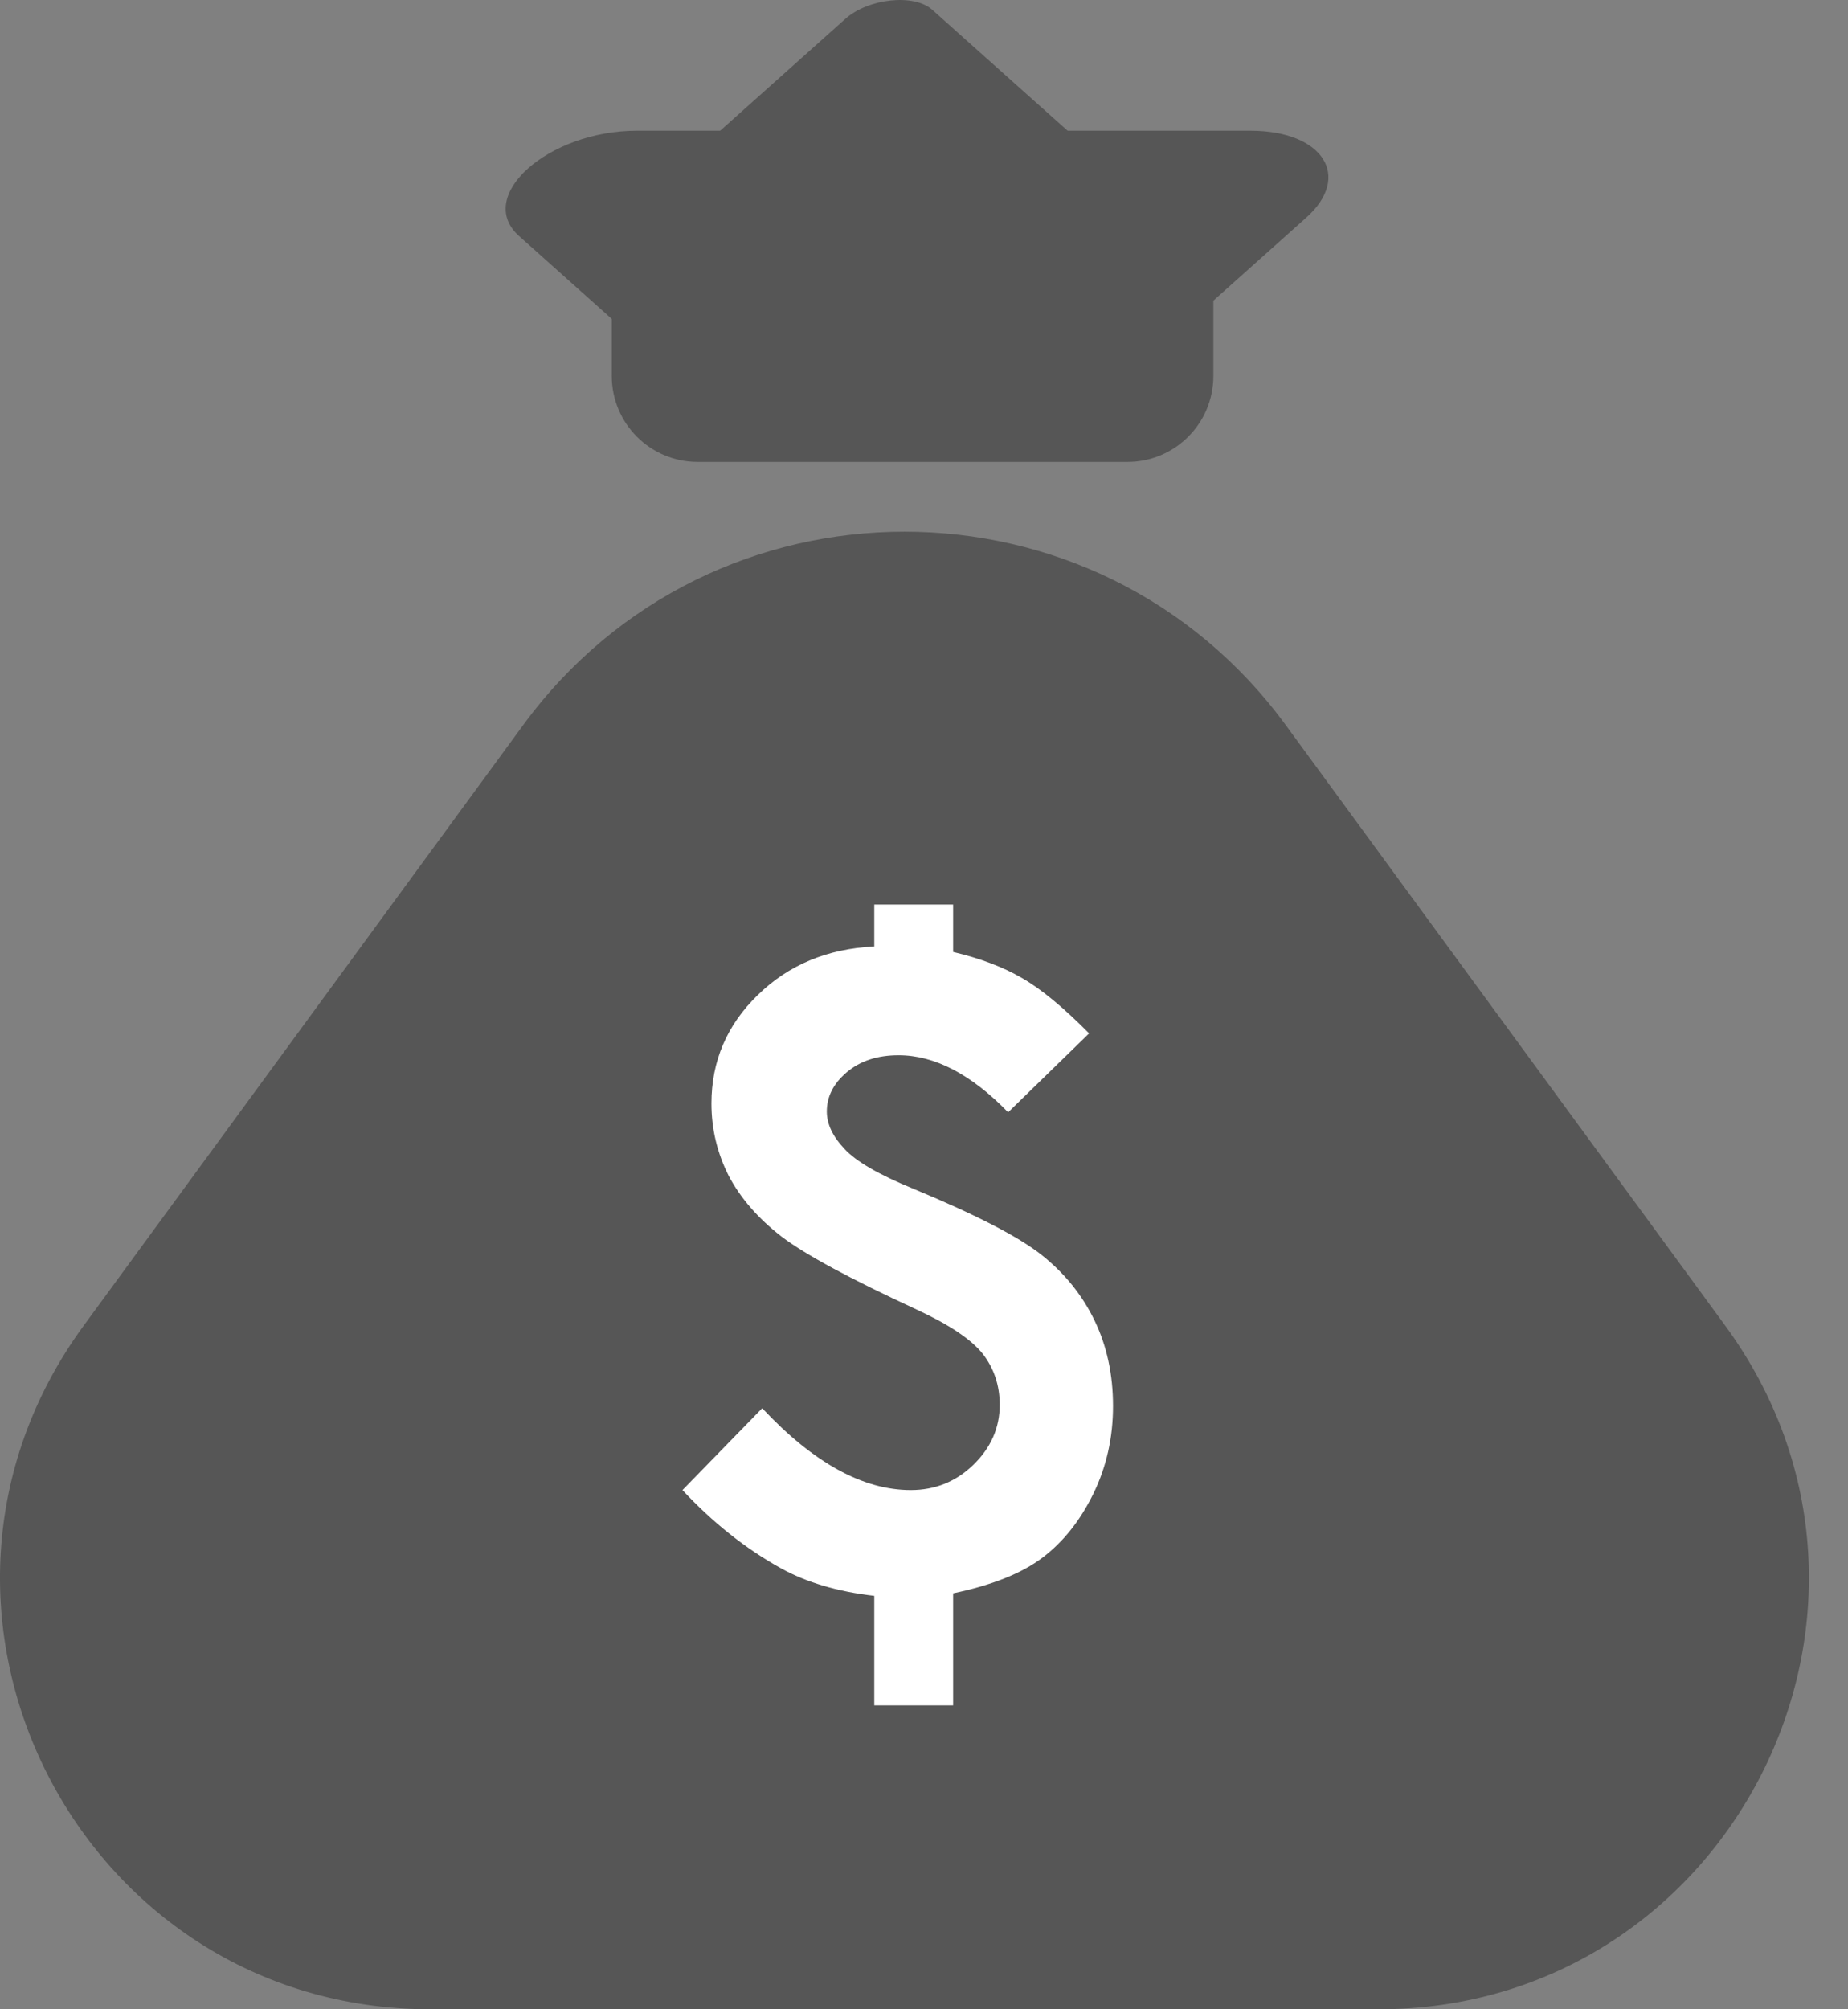
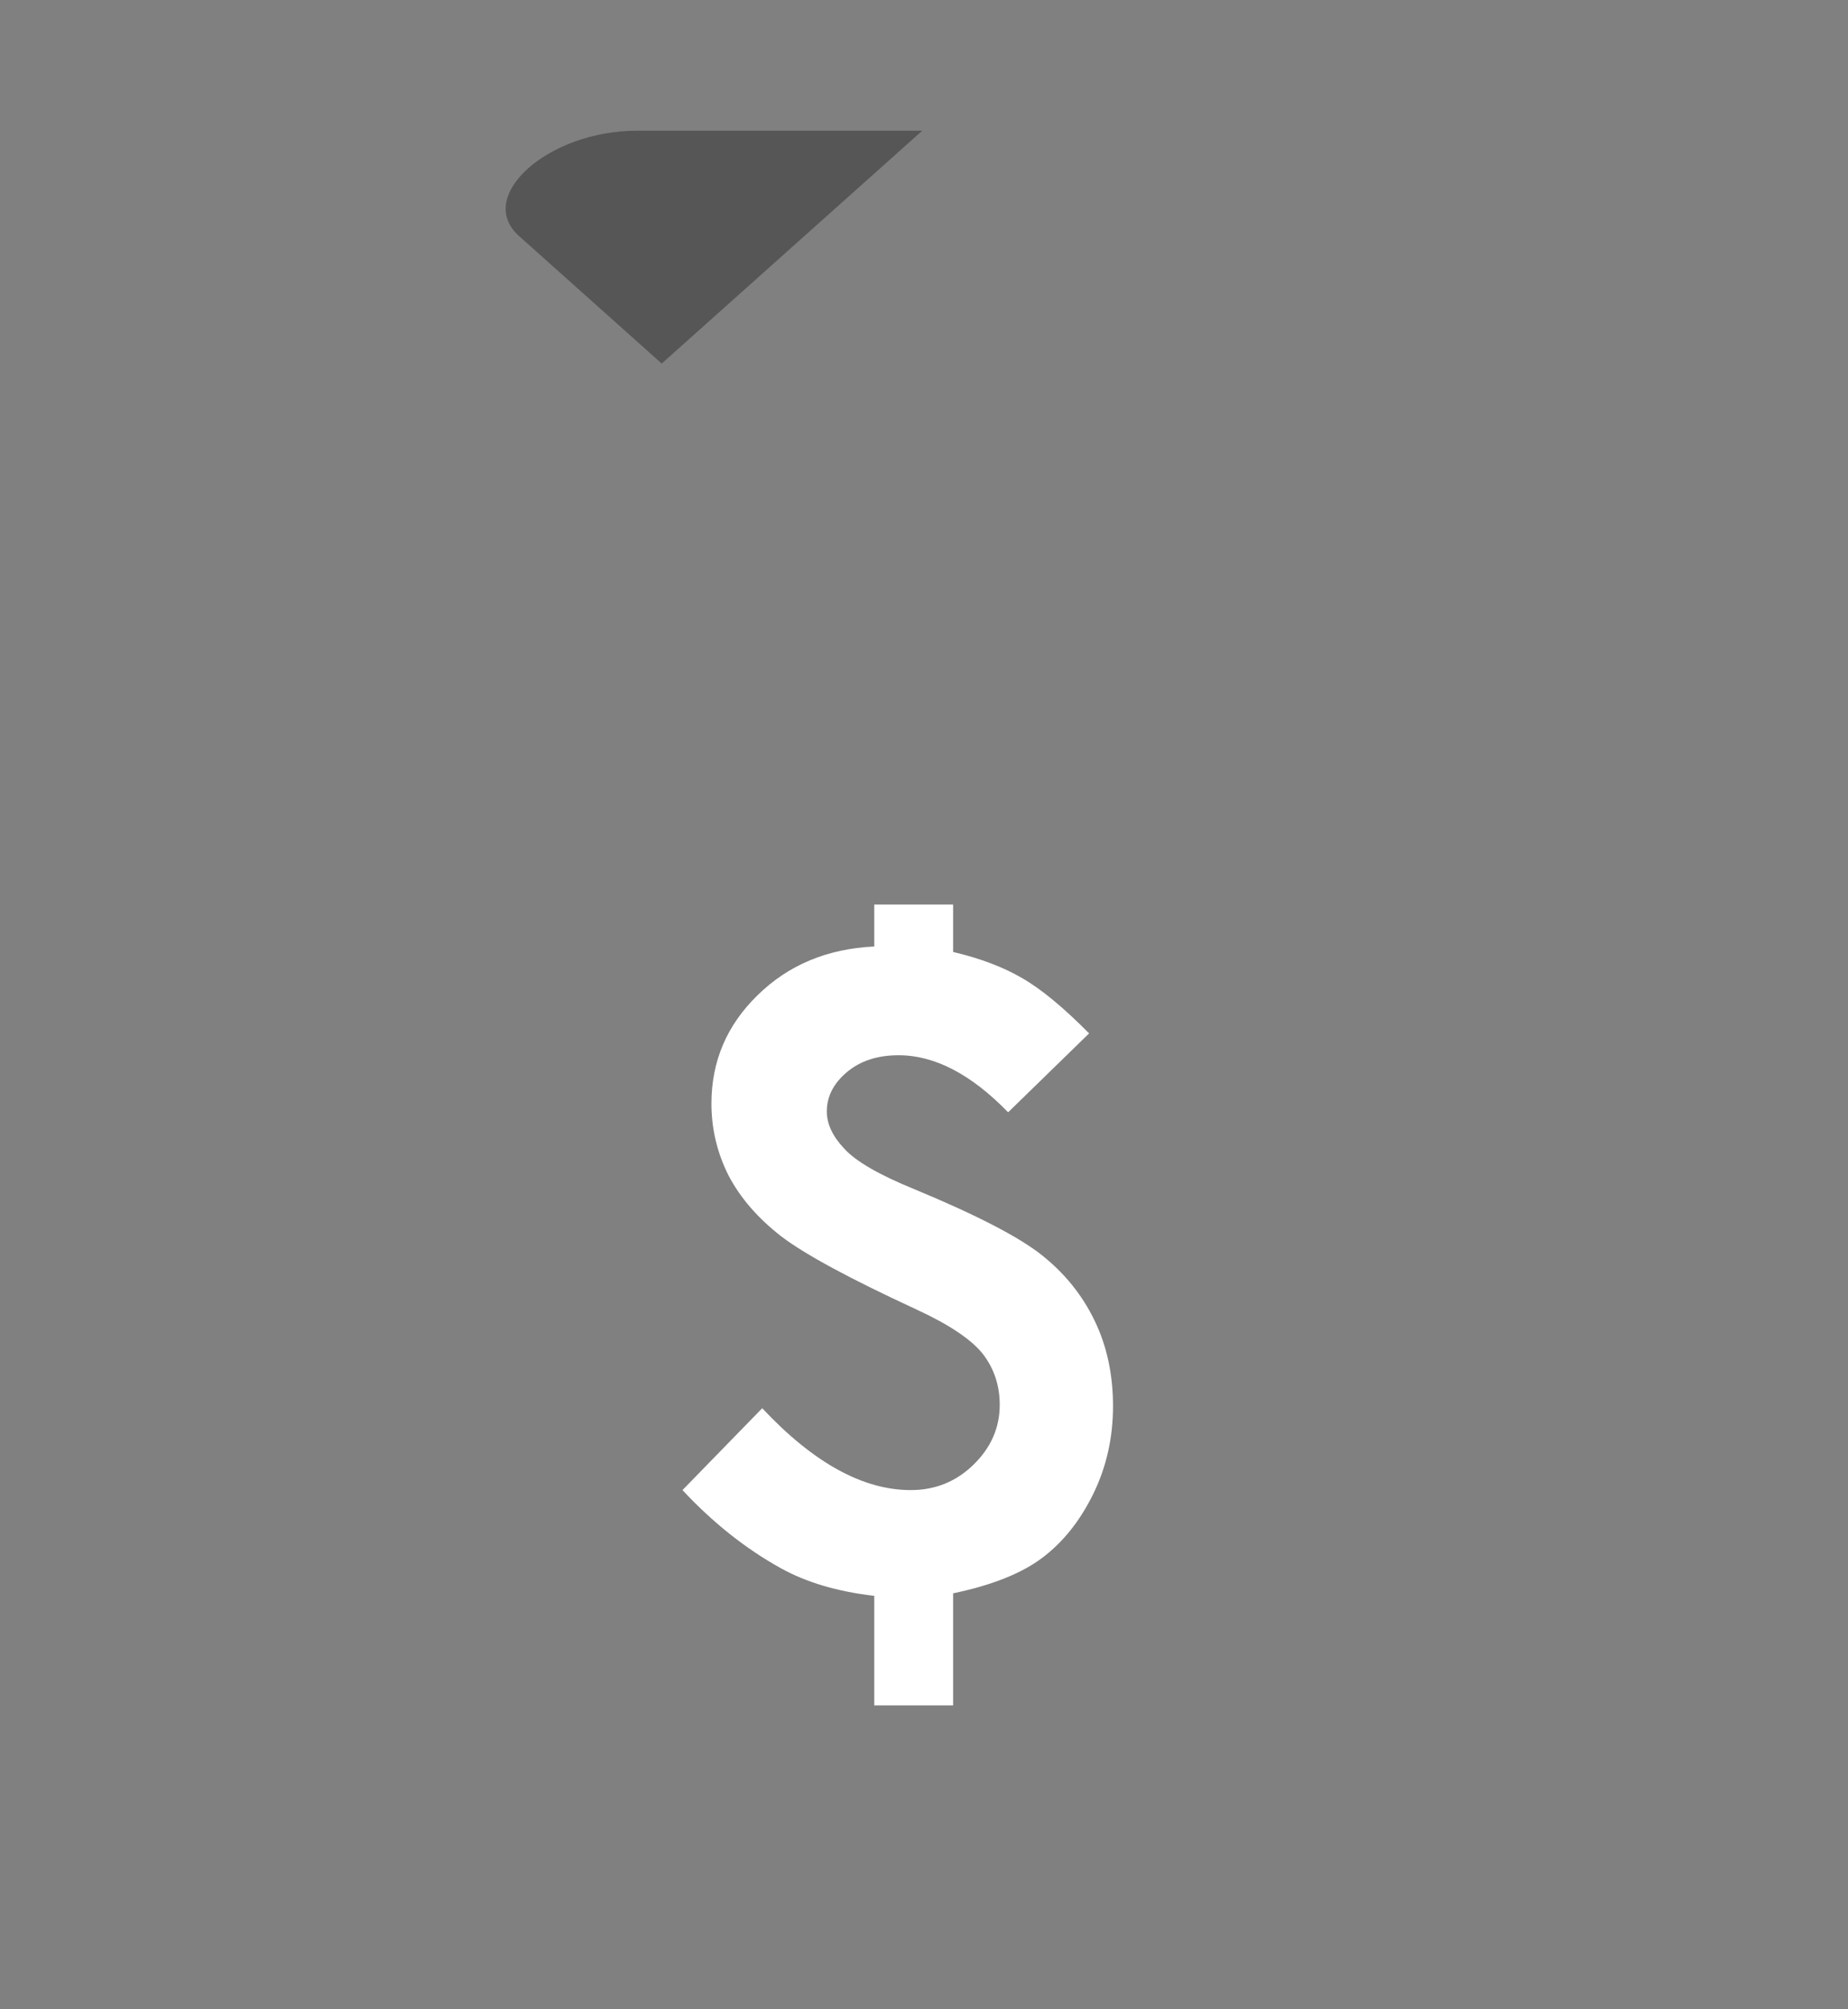
<svg xmlns="http://www.w3.org/2000/svg" fill="none" viewBox="0 0 46 50" height="50" width="46">
  <rect x="0" y="0" width="46" height="50" fill="#808080" stroke="none" />
-   <path fill="#565656" d="M13.02 18.047C17.72 11.626 27.307 11.626 32.007 18.047L42.943 32.987C48.115 40.053 43.069 50 34.312 50H10.715C1.958 50 -3.088 40.053 2.084 32.987L13.02 18.047Z" />
  <path fill="#565656" d="M12.919 5.873C11.814 4.886 13.642 3.253 15.851 3.253L22.956 3.253L16.471 9.047L12.919 5.873Z" />
-   <path fill="#565656" d="M21.967 3.253L31.126 3.253C32.93 3.253 33.662 4.391 32.517 5.414L28.451 9.047L21.967 3.253Z" />
-   <path fill="#565656" d="M29.034 5.45C29.587 5.944 28.673 6.76 27.568 6.76L15.905 6.76C15.004 6.76 14.637 6.191 15.21 5.68L21.041 0.47C21.614 -0.041 22.752 -0.162 23.203 0.241L29.034 5.45Z" />
-   <path fill="#565656" d="M15.228 6.088H30.203V9.356C30.203 10.538 29.246 11.495 28.064 11.495H17.367C16.185 11.495 15.228 10.538 15.228 9.356V6.088Z" />
  <path fill="white" d="M27.11 25.715L25.094 27.679C24.174 26.732 23.266 26.259 22.367 26.259C21.838 26.259 21.407 26.401 21.072 26.687C20.745 26.965 20.581 27.289 20.581 27.658C20.581 27.971 20.727 28.281 21.02 28.588C21.305 28.901 21.884 29.235 22.754 29.59C24.3 30.231 25.358 30.778 25.929 31.23C26.5 31.683 26.939 32.226 27.245 32.86C27.552 33.493 27.705 34.204 27.705 34.99C27.705 35.777 27.541 36.505 27.214 37.173C26.887 37.842 26.465 38.371 25.95 38.761C25.435 39.151 24.693 39.447 23.725 39.649V42.438H21.762V39.712C20.849 39.607 20.073 39.377 19.432 39.022C18.555 38.535 17.74 37.887 16.988 37.08L18.973 35.043C20.247 36.401 21.48 37.08 22.67 37.08C23.276 37.08 23.795 36.871 24.227 36.453C24.665 36.028 24.885 35.53 24.885 34.959C24.885 34.479 24.745 34.057 24.467 33.695C24.181 33.333 23.631 32.964 22.817 32.588C21.159 31.822 20.038 31.216 19.453 30.771C18.868 30.318 18.43 29.813 18.137 29.256C17.852 28.692 17.709 28.093 17.709 27.46C17.709 26.408 18.092 25.51 18.858 24.765C19.624 24.013 20.592 23.609 21.762 23.553V22.509H23.725V23.689C24.401 23.849 24.972 24.065 25.438 24.337C25.912 24.608 26.469 25.068 27.11 25.715Z" />
</svg>